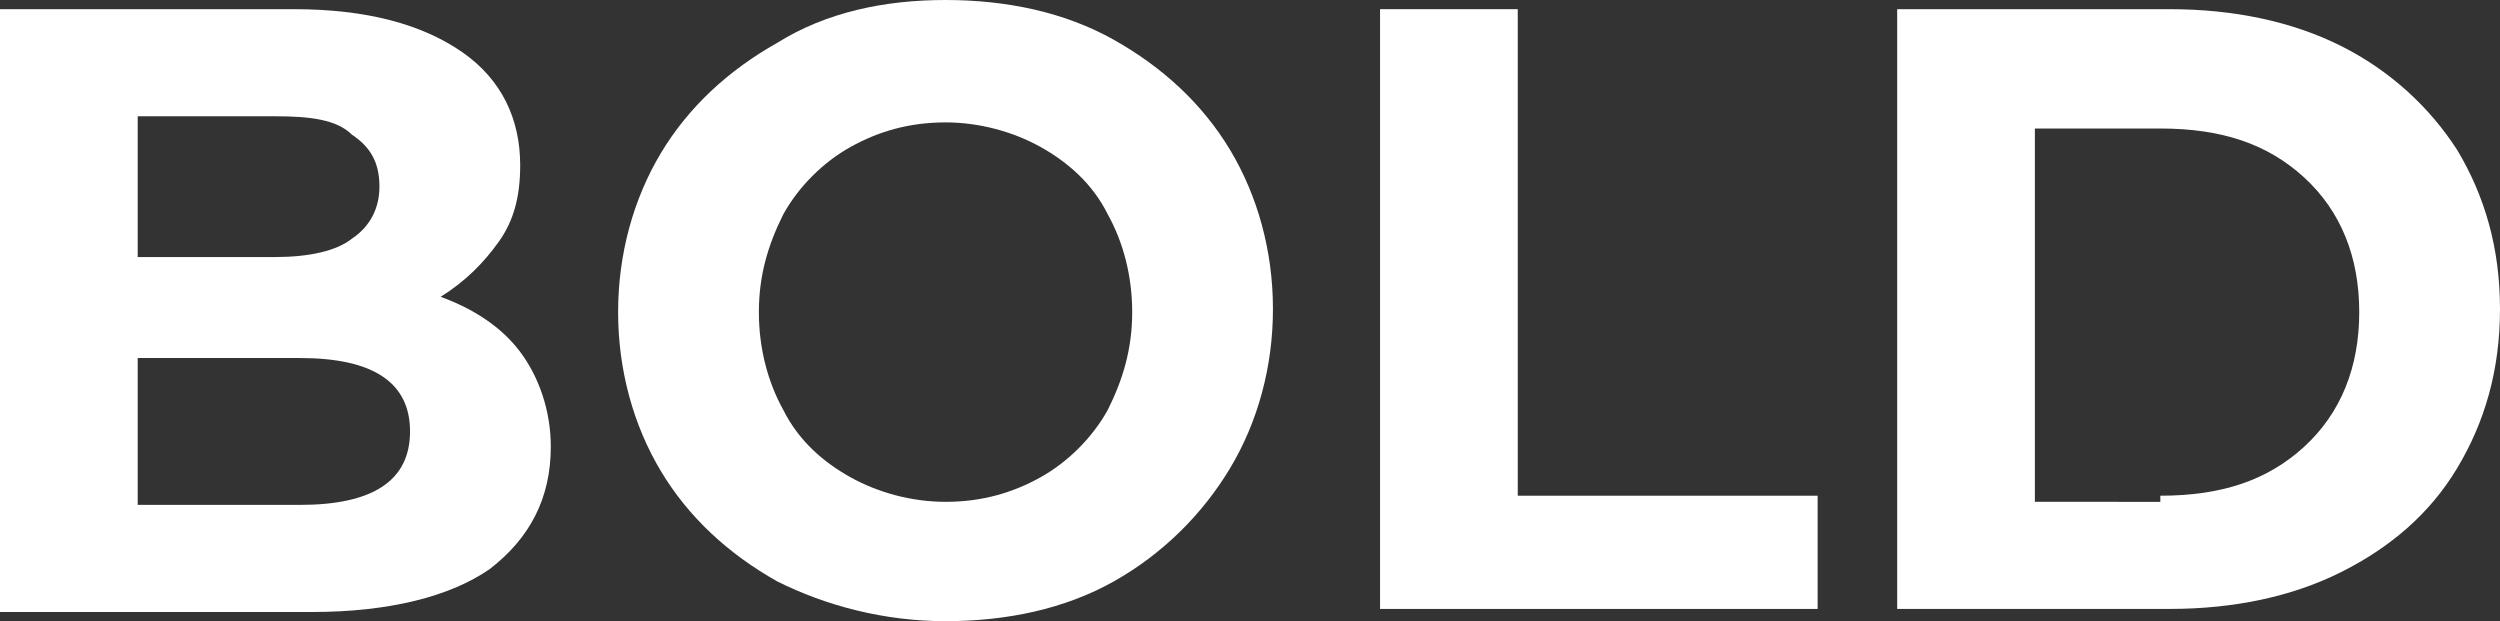
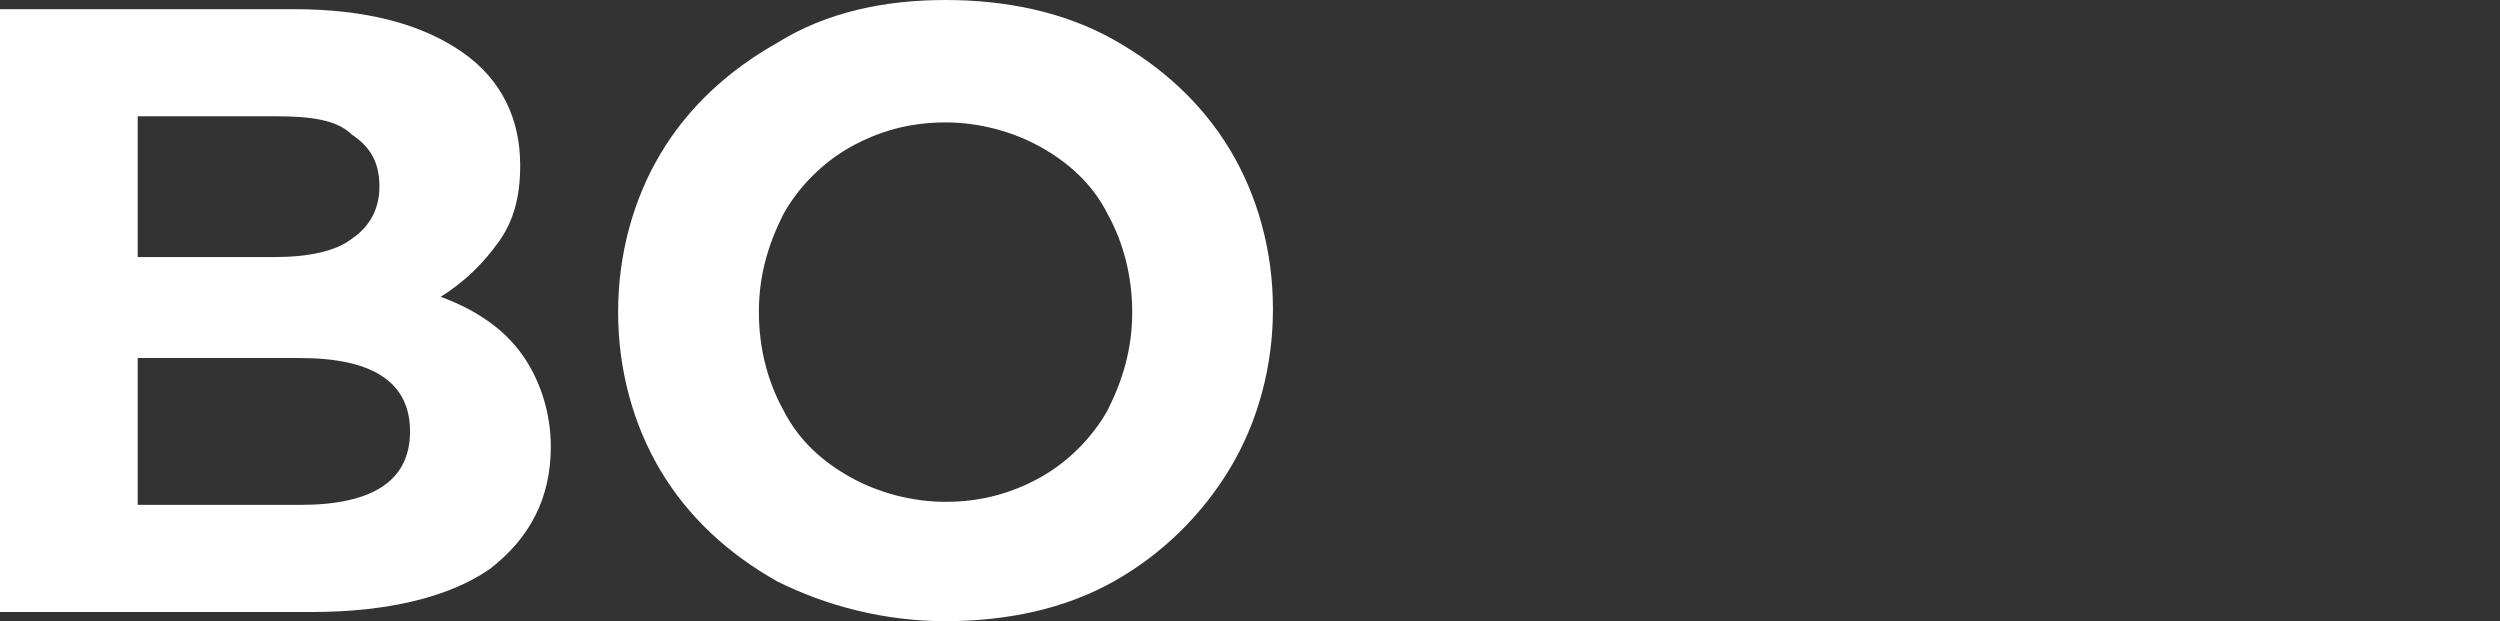
<svg xmlns="http://www.w3.org/2000/svg" id="Слой_1" x="0px" y="0px" viewBox="0 0 81.7 20.3" xml:space="preserve">
  <rect x="0" y="0" width="81.7" height="20.3" fill="#333333" stroke="none" />
  <g>
    <path fill="#FFFFFF" d="M17,11.5c0.6,0.8,1,1.9,1,3.1c0,1.7-0.7,3-2,4c-1.3,0.9-3.3,1.4-5.8,1.4H0V0.3h9.6c2.4,0,4.2,0.5,5.5,1.4 C16.4,2.6,17,3.9,17,5.4c0,1-0.2,1.8-0.7,2.5c-0.5,0.7-1.1,1.3-1.9,1.8C15.5,10.1,16.4,10.7,17,11.5z M4.5,3.8v4.6H9 c1.1,0,2-0.2,2.5-0.6c0.6-0.4,0.9-1,0.9-1.7c0-0.8-0.3-1.3-0.9-1.7C11,3.9,10.1,3.8,9,3.8H4.5z M12.5,15.9c0.6-0.4,0.9-1,0.9-1.8 c0-1.6-1.2-2.4-3.6-2.4H4.5v4.8h5.3C11,16.5,11.9,16.3,12.5,15.9z" />
    <path fill="#FFFFFF" d="M25.4,19c-1.6-0.9-2.9-2.1-3.8-3.6c-0.9-1.5-1.4-3.3-1.4-5.2c0-1.9,0.5-3.7,1.4-5.2 c0.9-1.5,2.2-2.7,3.8-3.6C27,0.4,28.9,0,30.9,0c2,0,3.9,0.4,5.5,1.3c1.6,0.9,2.9,2.1,3.8,3.6s1.4,3.3,1.4,5.2 c0,1.9-0.5,3.7-1.4,5.2S38,18.1,36.4,19s-3.5,1.3-5.5,1.3C28.9,20.3,27,19.8,25.4,19z M34,15.6c0.9-0.5,1.7-1.3,2.2-2.2 c0.5-1,0.8-2,0.8-3.2s-0.3-2.3-0.8-3.2c-0.5-1-1.3-1.7-2.2-2.2c-0.9-0.5-2-0.8-3.1-0.8c-1.2,0-2.2,0.3-3.1,0.8 c-0.9,0.5-1.7,1.3-2.2,2.2c-0.5,1-0.8,2-0.8,3.2s0.3,2.3,0.8,3.2c0.5,1,1.3,1.7,2.2,2.2c0.9,0.5,2,0.8,3.1,0.8 C32.1,16.4,33.1,16.1,34,15.6z" />
-     <path fill="#FFFFFF" d="M45.1,0.3h4.5v15.9h9.8v3.7H45.1V0.3z" />
-     <path fill="#FFFFFF" d="M62,0.3h8.9c2.1,0,4,0.4,5.6,1.2c1.6,0.8,2.9,2,3.8,3.4c0.9,1.5,1.4,3.2,1.4,5.2s-0.5,3.7-1.4,5.2 s-2.2,2.6-3.8,3.4c-1.6,0.8-3.5,1.2-5.6,1.2H62V0.3z M70.6,16.2c2,0,3.5-0.5,4.7-1.6c1.2-1.1,1.8-2.6,1.8-4.4s-0.6-3.3-1.8-4.4 c-1.2-1.1-2.7-1.6-4.7-1.6h-4.1v12.2H70.6z" />
  </g>
</svg>